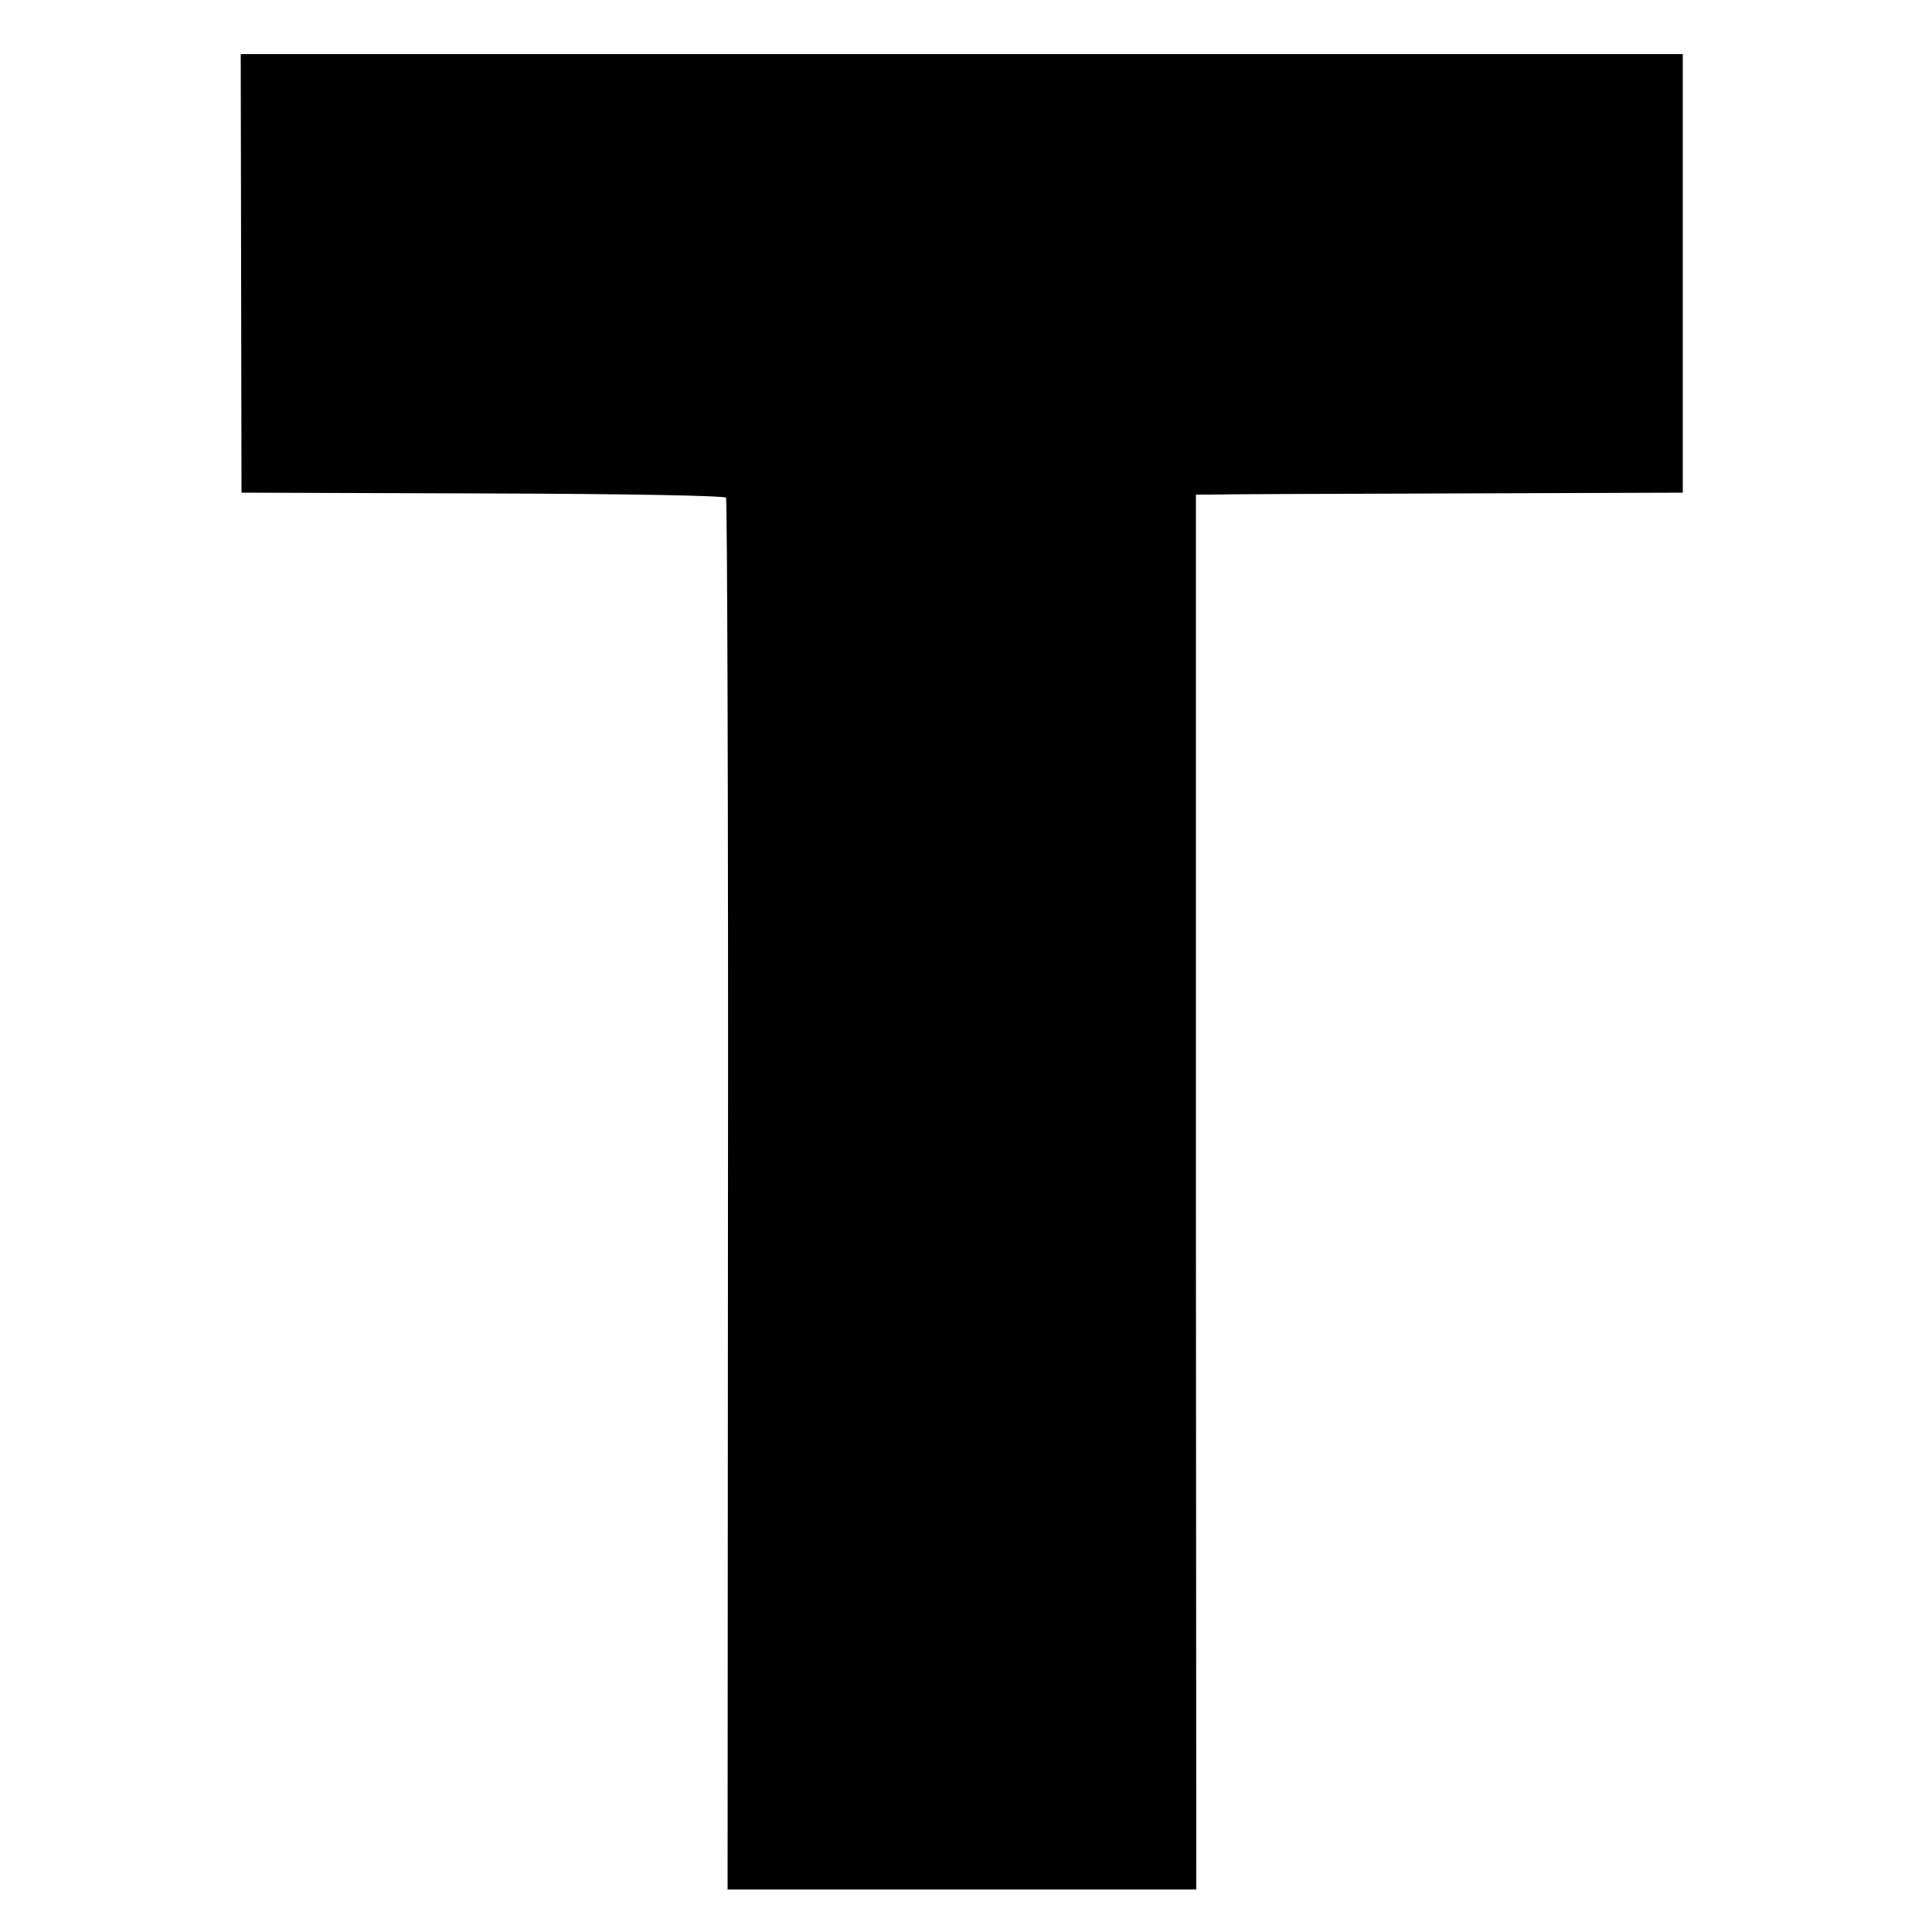
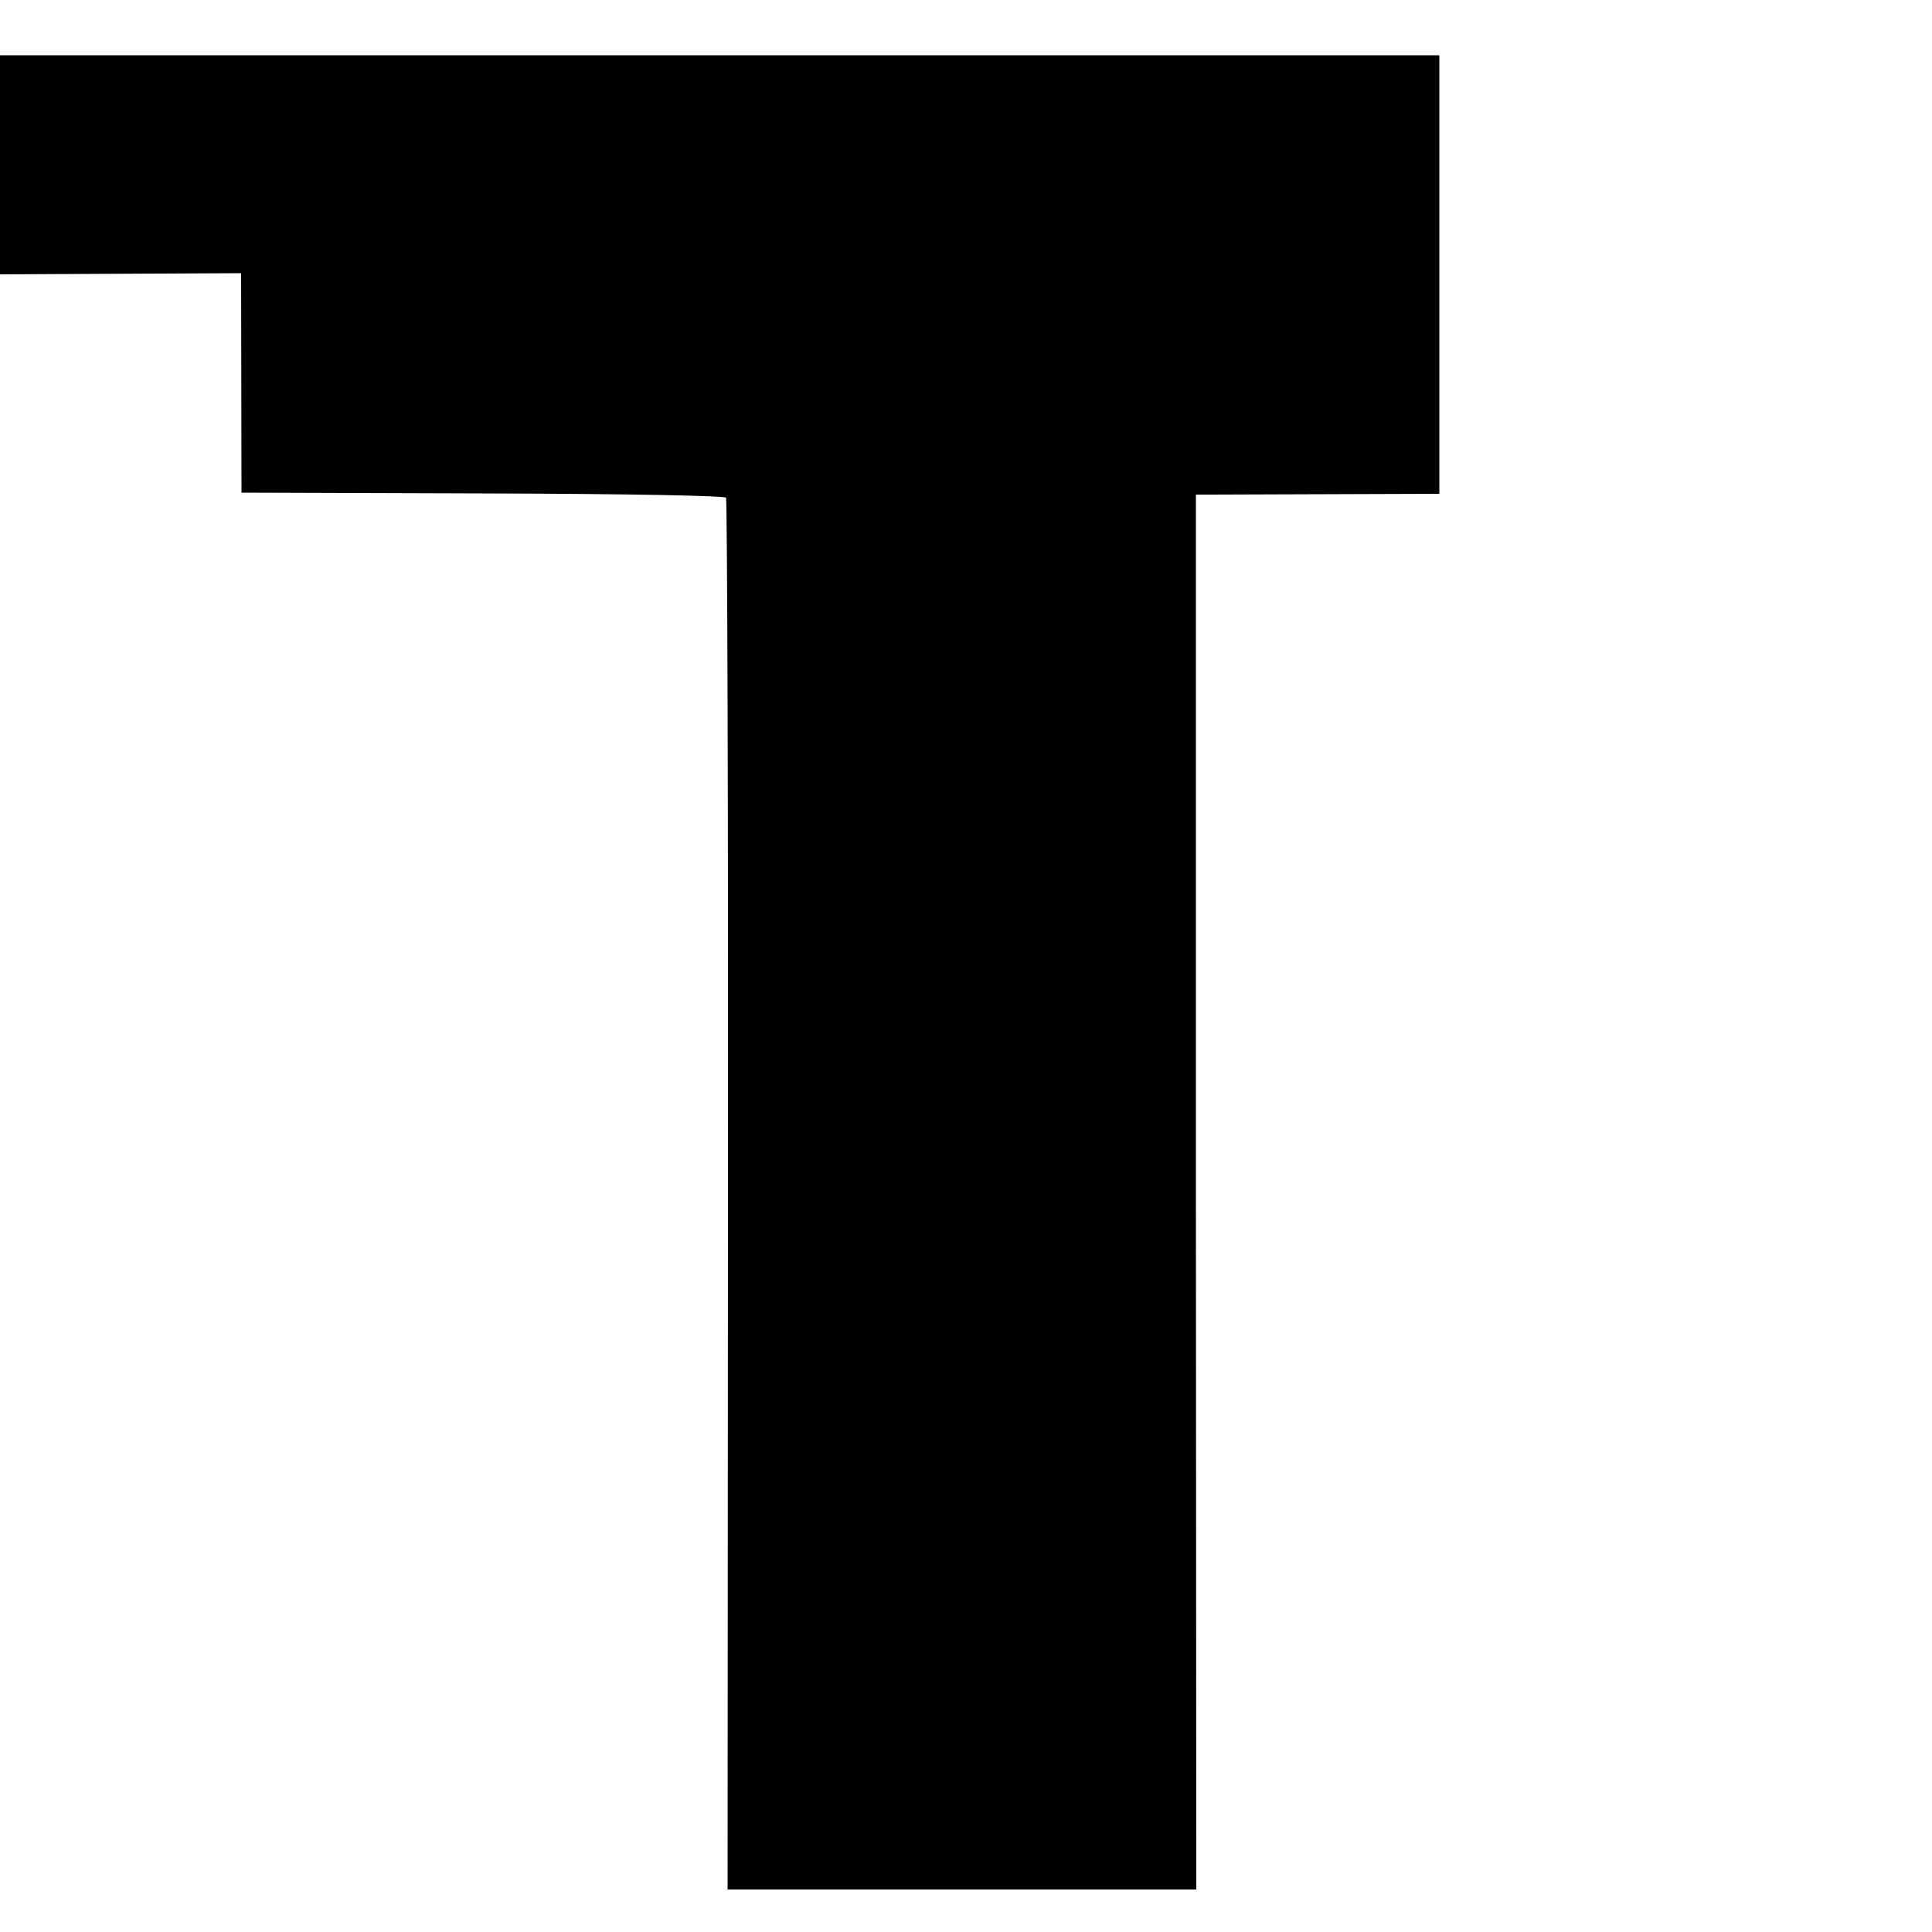
<svg xmlns="http://www.w3.org/2000/svg" version="1.0" width="500pt" height="500pt" viewBox="0 0 500 500" preserveAspectRatio="xMidYMid meet">
  <g transform="translate(0,500) scale(0.1,-0.1)" fill="#000000" stroke="none">
-     <path d="M624 4293 l1 -568 624 -2 c387 -1 626 -6 630 -11 3 -6 6 -818 5 -1806 l-1 -1796 607 0 606 0 -1 1805 0 1805 35 0 c19 1 303 2 630 3 l595 2 0 568 0 567 -1866 0 -1866 0 1 -567z" />
+     <path d="M624 4293 l1 -568 624 -2 c387 -1 626 -6 630 -11 3 -6 6 -818 5 -1806 l-1 -1796 607 0 606 0 -1 1805 0 1805 35 0 l595 2 0 568 0 567 -1866 0 -1866 0 1 -567z" />
  </g>
</svg>